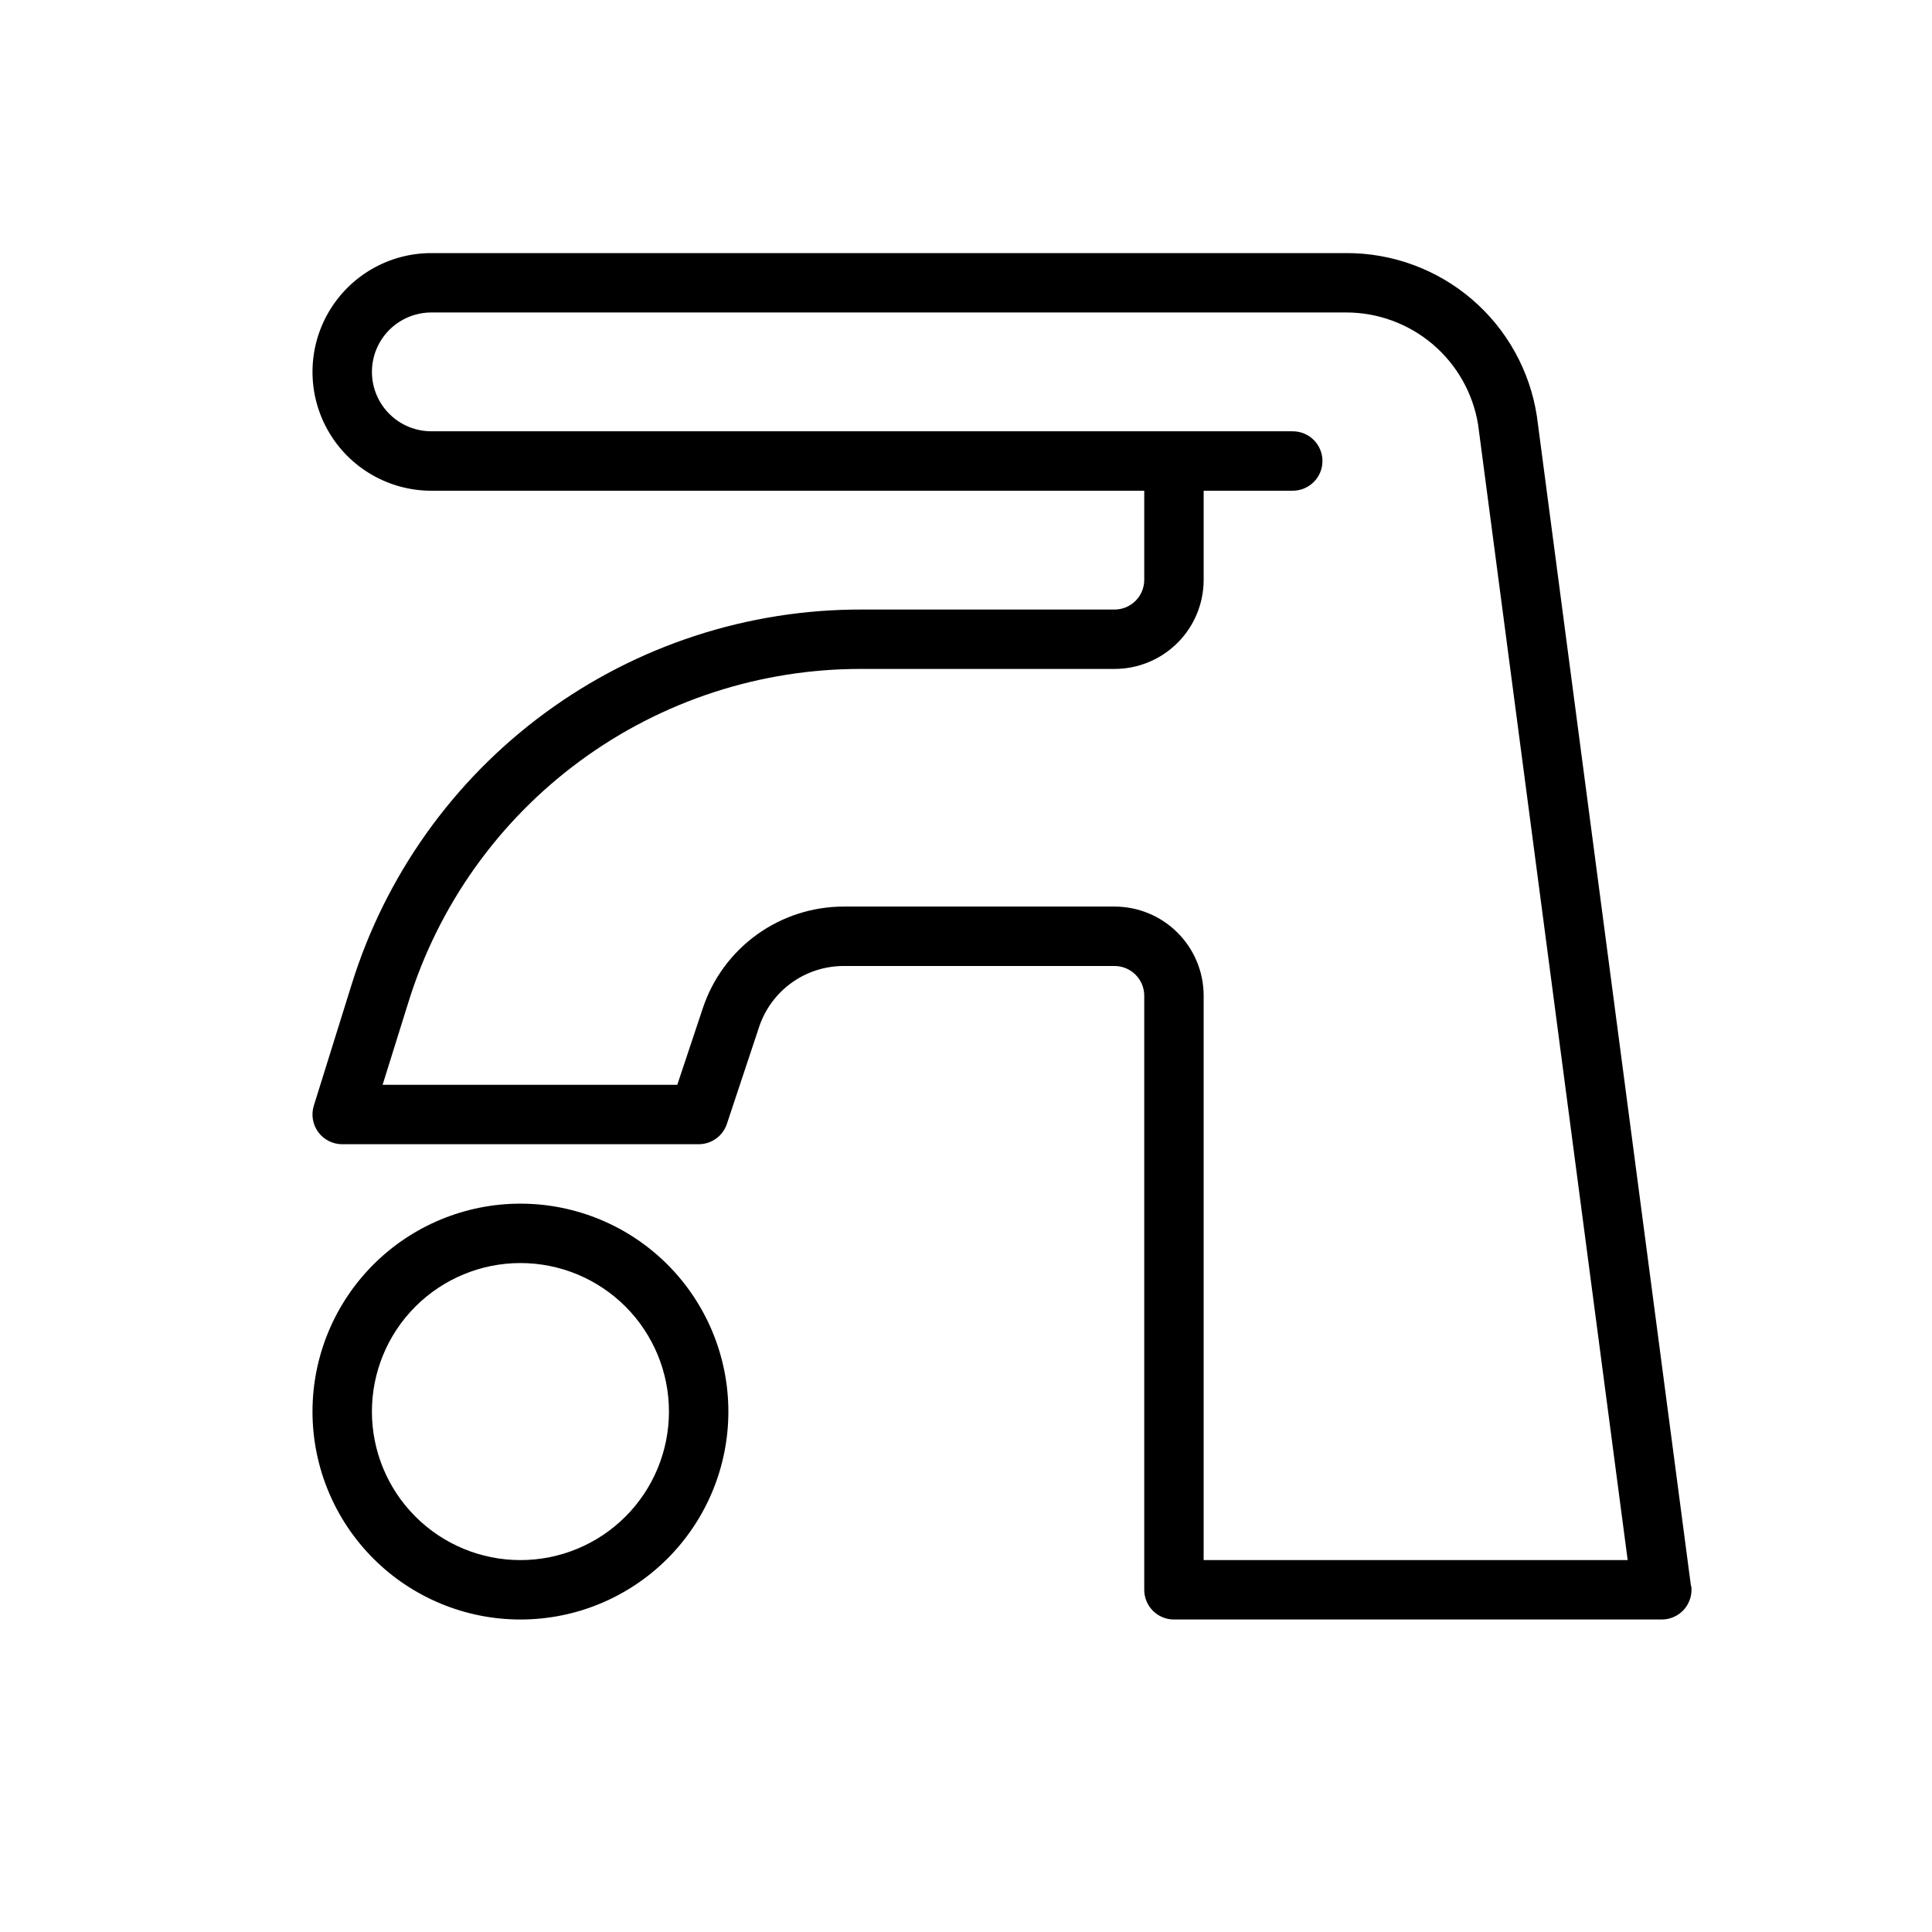
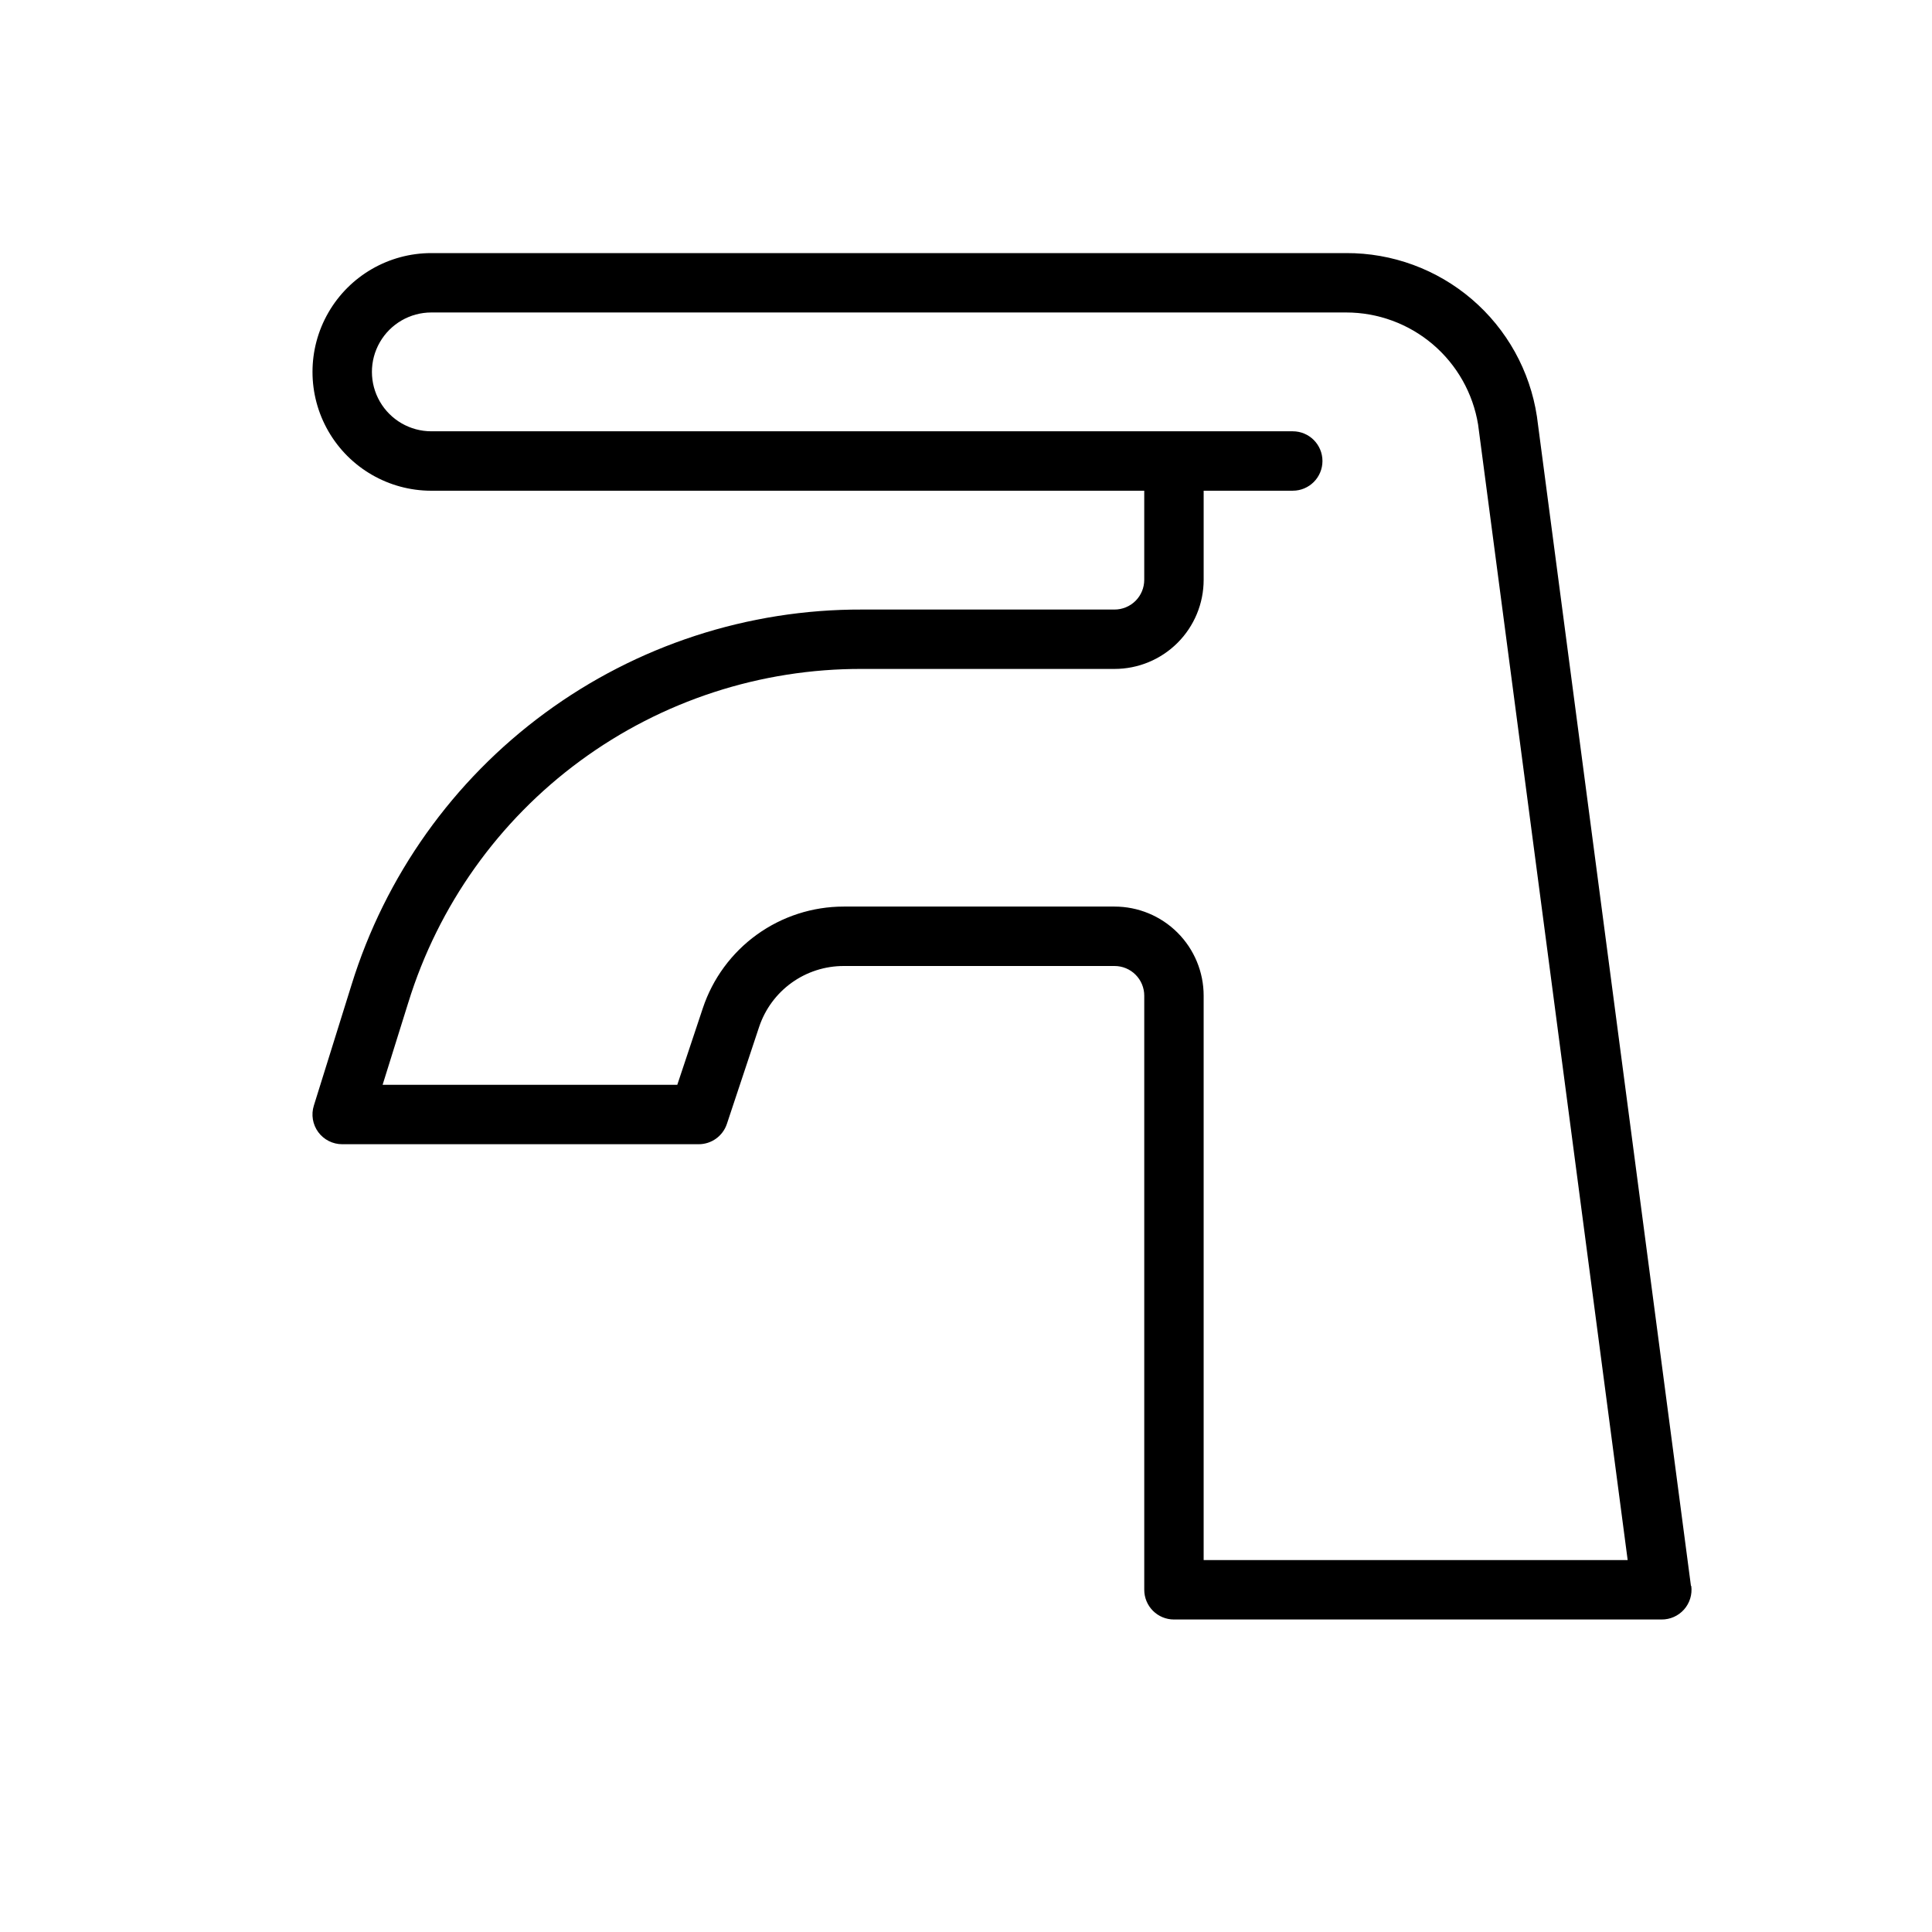
<svg xmlns="http://www.w3.org/2000/svg" fill="#000000" width="800px" height="800px" version="1.1" viewBox="144 144 512 512">
  <g>
-     <path d="m281.92 462.98c-14.613 0-28.629 5.805-38.965 16.137-10.332 10.336-16.141 24.352-16.141 38.965 0 14.617 5.809 28.633 16.141 38.965 10.336 10.336 24.352 16.141 38.965 16.141s28.629-5.805 38.965-16.141c10.332-10.332 16.141-24.348 16.141-38.965 0-14.613-5.809-28.629-16.141-38.965-10.336-10.332-24.352-16.137-38.965-16.137zm0 94.465v-0.004c-10.438 0-20.449-4.144-27.832-11.527-7.383-7.383-11.527-17.391-11.527-27.832 0-10.438 4.144-20.449 11.527-27.832 7.383-7.379 17.395-11.527 27.832-11.527s20.449 4.148 27.832 11.527c7.383 7.383 11.527 17.395 11.527 27.832 0 10.441-4.144 20.449-11.527 27.832-7.383 7.383-17.395 11.527-27.832 11.527z" />
-     <path d="m592.12 564.29-40.82-309.92c-1.832-12.086-7.949-23.109-17.234-31.059-9.285-7.949-21.117-12.293-33.34-12.238h-242.42c-11.25 0-21.645 6-27.27 15.742s-5.625 21.746 0 31.488c5.625 9.742 16.02 15.746 27.27 15.746h188.93v23.617c0 2.086-0.828 4.09-2.305 5.566-1.477 1.473-3.481 2.305-5.566 2.305h-66.914c-30.223-0.094-59.676 9.512-84.027 27.41-24.355 17.898-42.32 43.141-51.254 72.012l-9.996 32.039c-0.754 2.394-0.32 5 1.164 7.023 1.488 2.019 3.848 3.215 6.356 3.211h94.461c3.398 0.004 6.41-2.172 7.481-5.391l8.543-25.703h-0.004c1.574-4.707 4.586-8.797 8.613-11.695 4.027-2.894 8.863-4.449 13.824-4.441h71.754c2.086 0 4.09 0.828 5.566 2.305 1.477 1.477 2.305 3.477 2.305 5.566v157.44c0 2.086 0.828 4.09 2.305 5.566 1.477 1.477 3.481 2.305 5.566 2.305h129.22c2.281 0.02 4.453-0.949 5.965-2.656 1.508-1.703 2.203-3.981 1.91-6.238zm-129.14-6.852v-149.57c0-6.266-2.488-12.27-6.918-16.699-4.43-4.43-10.438-6.918-16.699-6.918h-71.754c-8.266 0-16.32 2.598-23.023 7.43-6.703 4.832-11.719 11.652-14.328 19.492l-6.769 20.312h-78.094l6.809-21.805 0.004-0.004c7.926-25.672 23.891-48.121 45.539-64.035 21.648-15.918 47.836-24.457 74.703-24.367h66.914c6.262 0 12.27-2.488 16.699-6.918 4.43-4.426 6.918-10.434 6.918-16.695v-23.617h23.617-0.004c4.348 0 7.871-3.523 7.871-7.871 0-4.348-3.523-7.875-7.871-7.875h-228.29c-5.625 0-10.82-3-13.633-7.871-2.812-4.871-2.812-10.871 0-15.742s8.008-7.875 13.633-7.875h242.42c8.41-0.004 16.547 2.981 22.961 8.426 6.41 5.445 10.672 12.992 12.027 21.293l39.637 300.91z" />
+     <path d="m592.12 564.29-40.82-309.92c-1.832-12.086-7.949-23.109-17.234-31.059-9.285-7.949-21.117-12.293-33.34-12.238h-242.42c-11.25 0-21.645 6-27.27 15.742s-5.625 21.746 0 31.488c5.625 9.742 16.02 15.746 27.27 15.746h188.93v23.617c0 2.086-0.828 4.09-2.305 5.566-1.477 1.473-3.481 2.305-5.566 2.305h-66.914c-30.223-0.094-59.676 9.512-84.027 27.41-24.355 17.898-42.32 43.141-51.254 72.012l-9.996 32.039c-0.754 2.394-0.32 5 1.164 7.023 1.488 2.019 3.848 3.215 6.356 3.211h94.461c3.398 0.004 6.41-2.172 7.481-5.391l8.543-25.703c1.574-4.707 4.586-8.797 8.613-11.695 4.027-2.894 8.863-4.449 13.824-4.441h71.754c2.086 0 4.09 0.828 5.566 2.305 1.477 1.477 2.305 3.477 2.305 5.566v157.44c0 2.086 0.828 4.09 2.305 5.566 1.477 1.477 3.481 2.305 5.566 2.305h129.22c2.281 0.02 4.453-0.949 5.965-2.656 1.508-1.703 2.203-3.981 1.91-6.238zm-129.14-6.852v-149.57c0-6.266-2.488-12.27-6.918-16.699-4.43-4.43-10.438-6.918-16.699-6.918h-71.754c-8.266 0-16.32 2.598-23.023 7.43-6.703 4.832-11.719 11.652-14.328 19.492l-6.769 20.312h-78.094l6.809-21.805 0.004-0.004c7.926-25.672 23.891-48.121 45.539-64.035 21.648-15.918 47.836-24.457 74.703-24.367h66.914c6.262 0 12.27-2.488 16.699-6.918 4.43-4.426 6.918-10.434 6.918-16.695v-23.617h23.617-0.004c4.348 0 7.871-3.523 7.871-7.871 0-4.348-3.523-7.875-7.871-7.875h-228.29c-5.625 0-10.82-3-13.633-7.871-2.812-4.871-2.812-10.871 0-15.742s8.008-7.875 13.633-7.875h242.42c8.41-0.004 16.547 2.981 22.961 8.426 6.41 5.445 10.672 12.992 12.027 21.293l39.637 300.91z" />
  </g>
</svg>